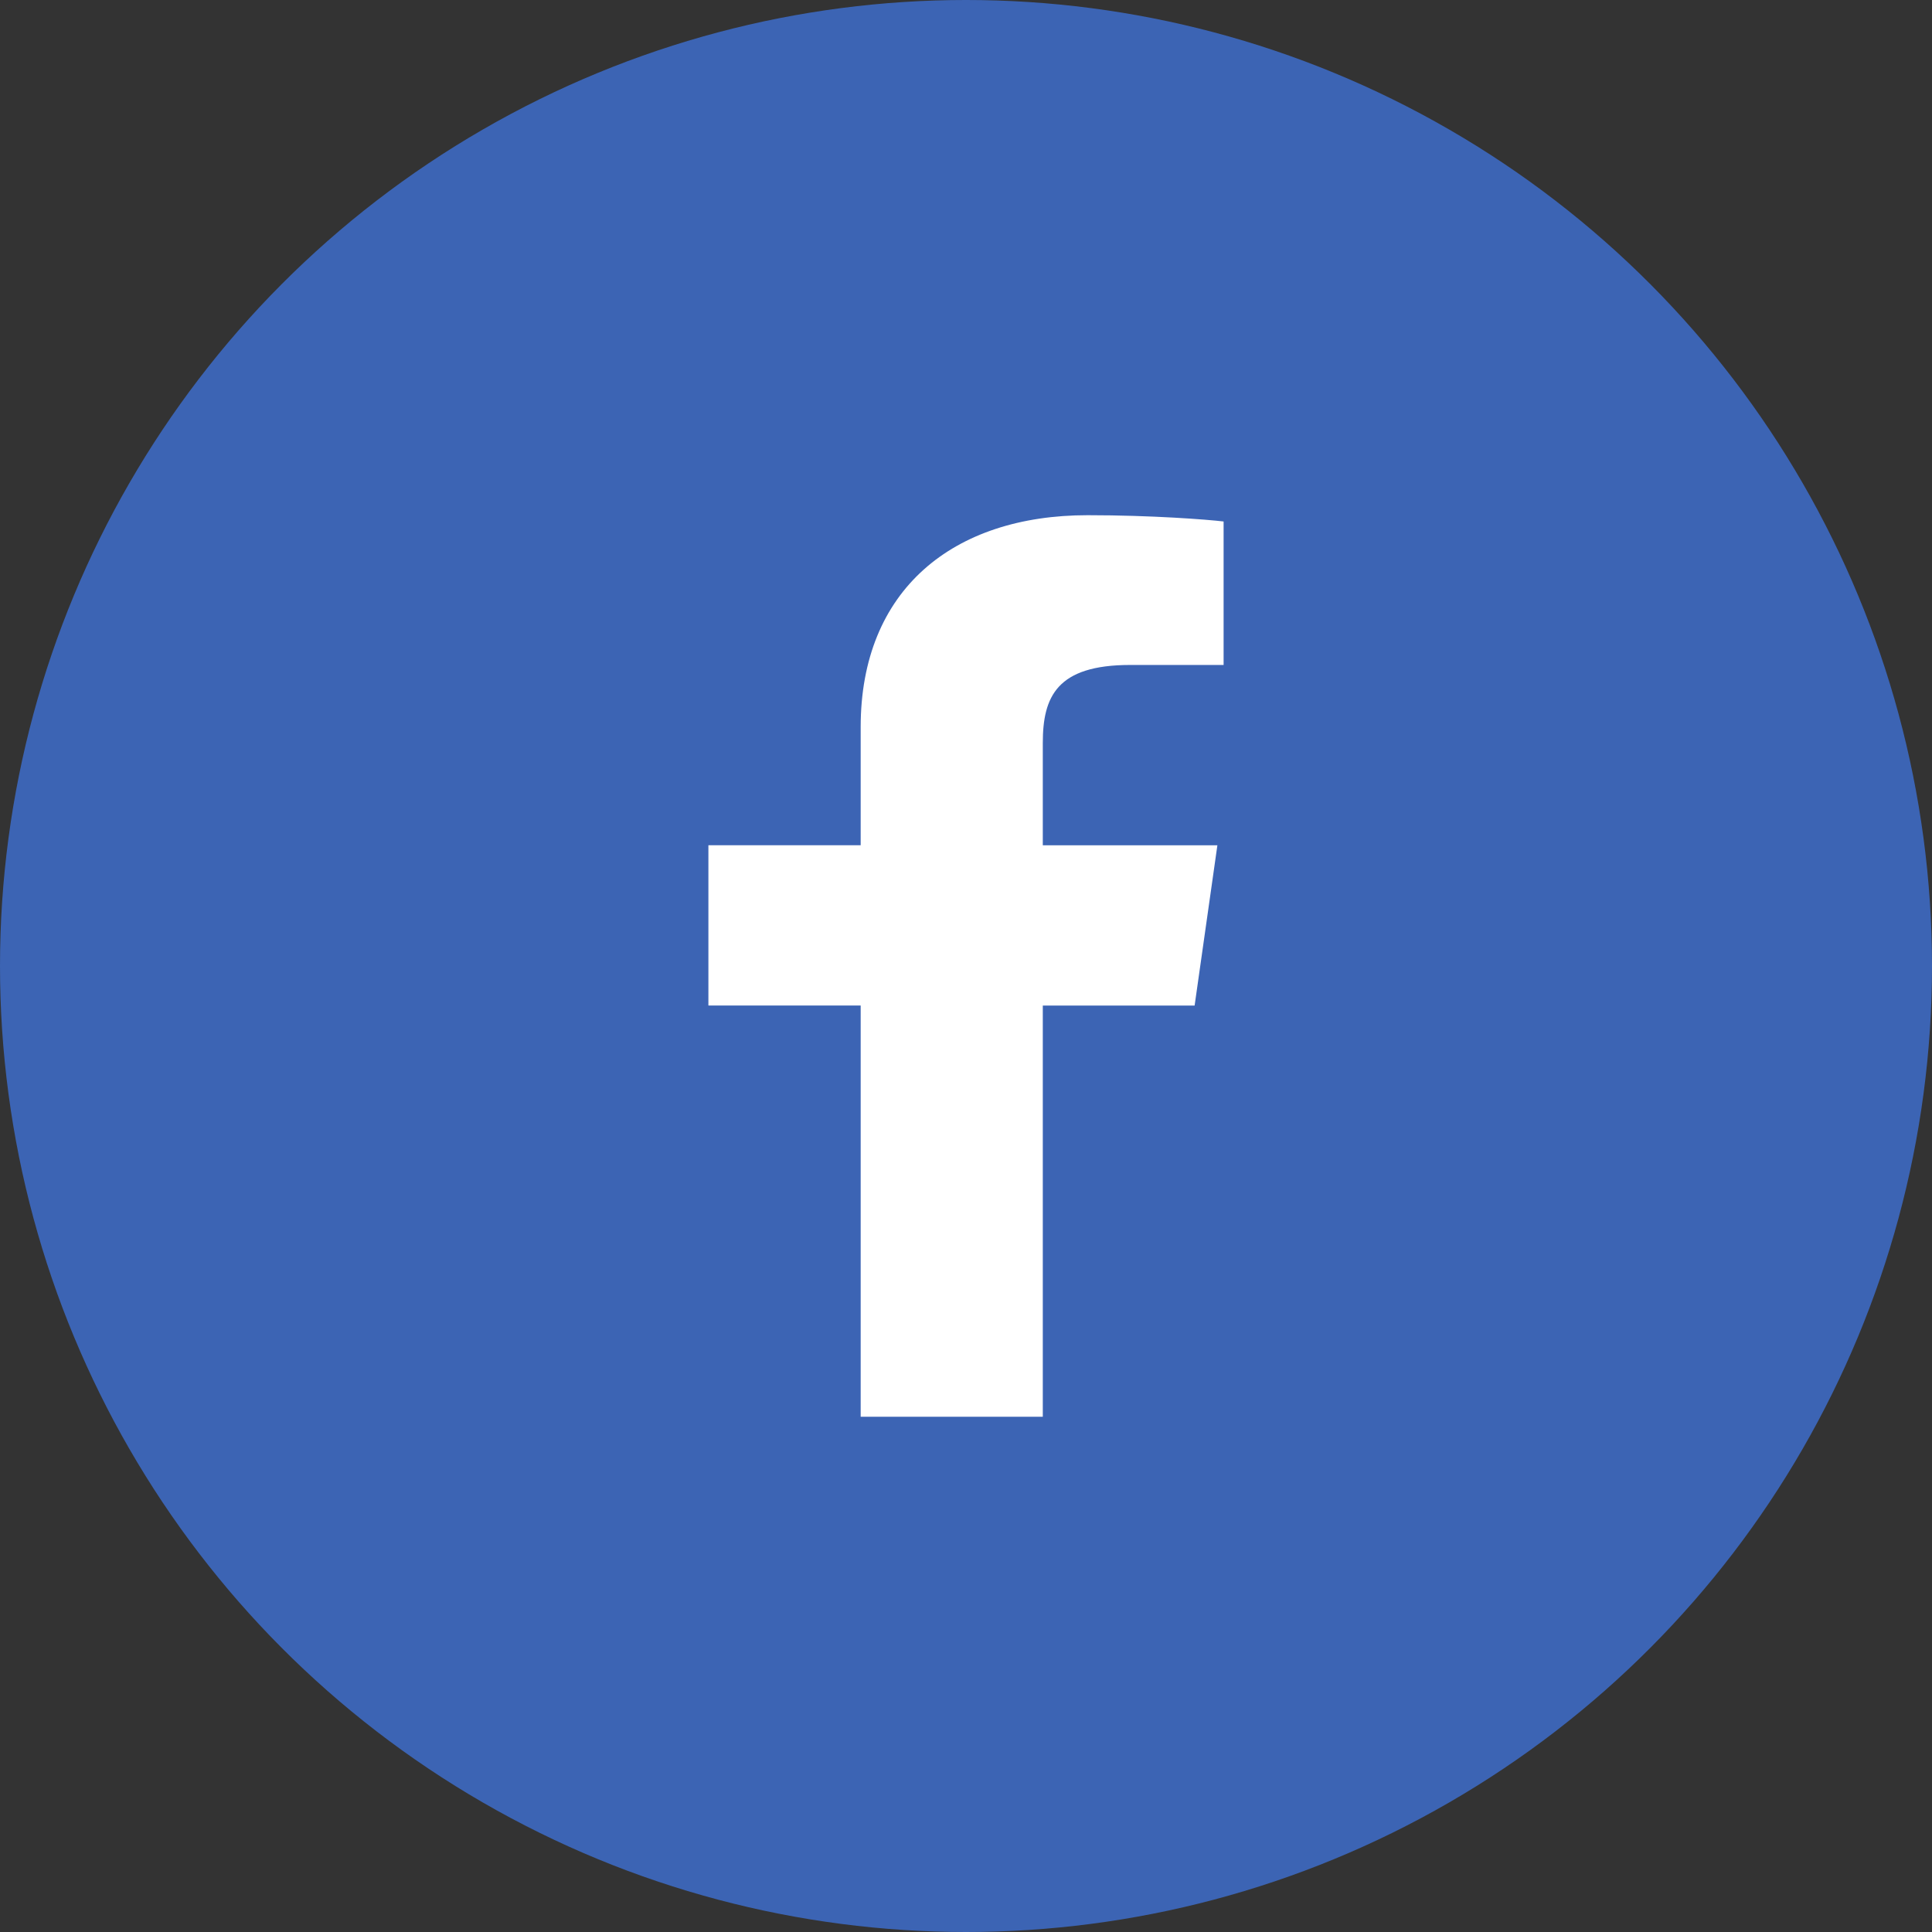
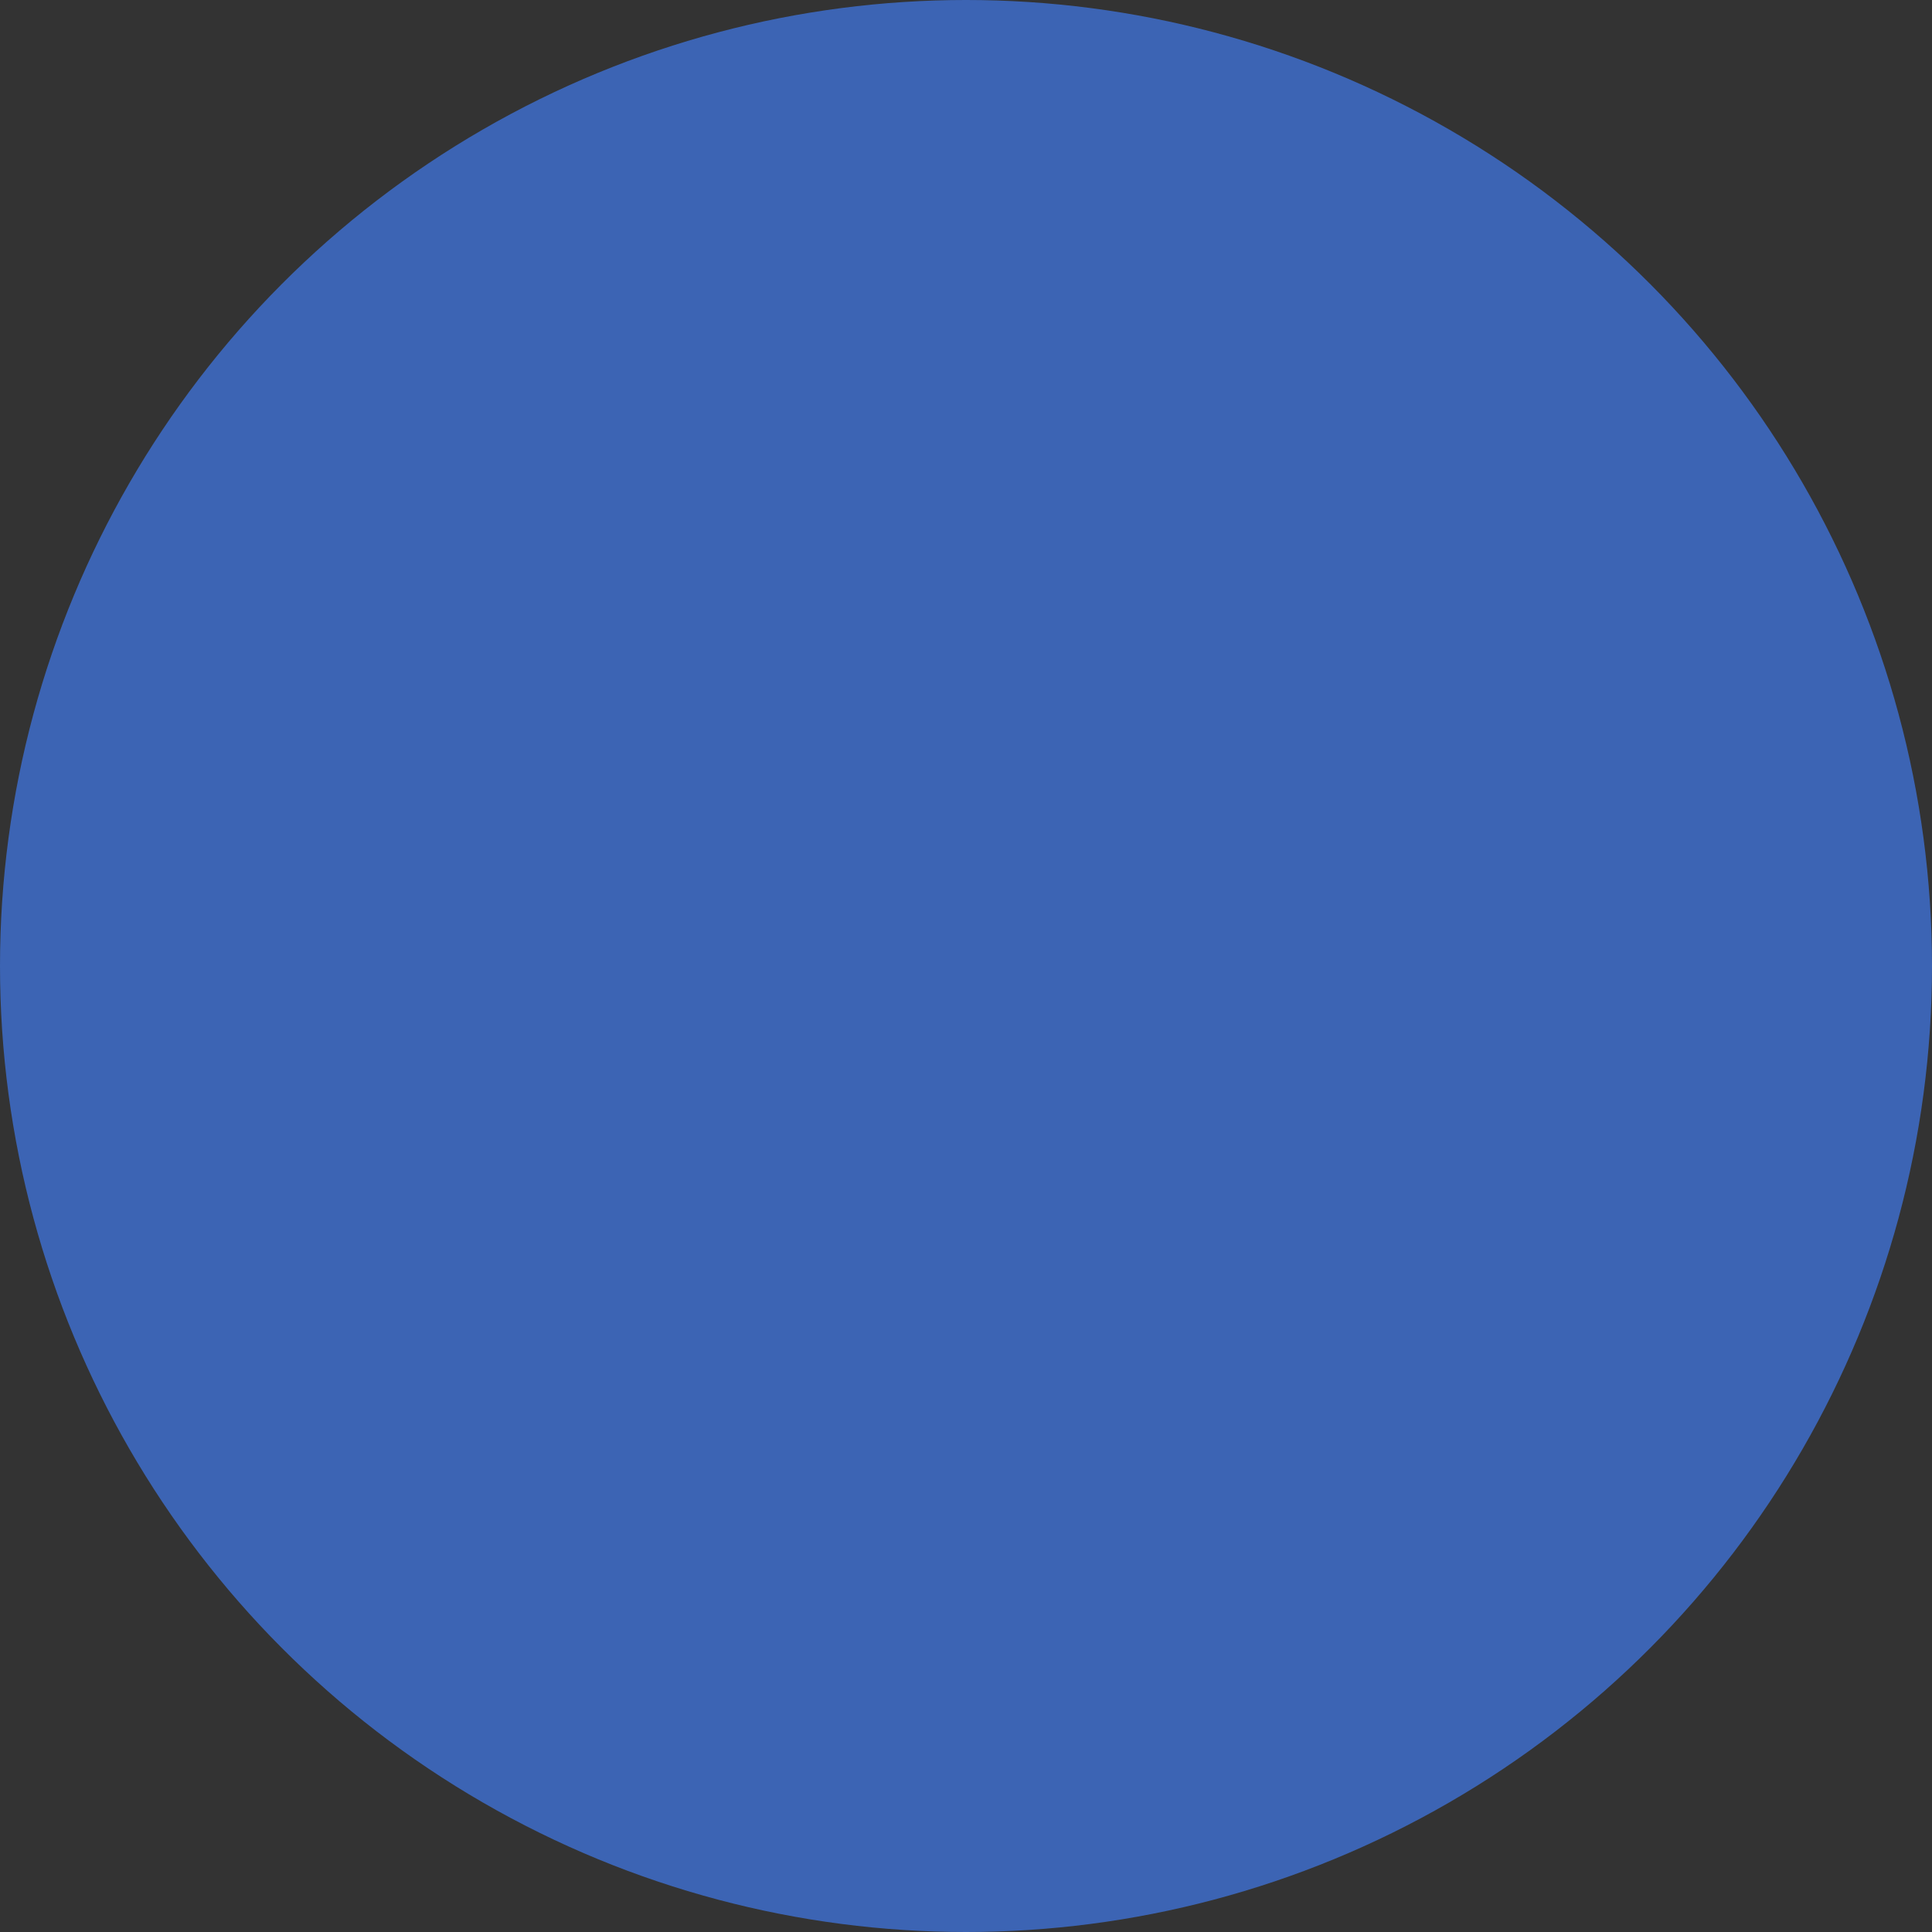
<svg xmlns="http://www.w3.org/2000/svg" width="60" height="60" viewBox="0 0 60 60" fill="none">
  <rect x="0" y="0" width="60" height="60" fill="#333333" stroke="none" />
  <circle cx="30" cy="30" r="30" fill="#3C64B4" />
-   <path d="M32.385 44V31.229H37.1L37.807 26.251H32.385V23.073C32.385 21.633 32.824 20.651 35.1 20.651H38V16.195C37.499 16.135 35.778 16 33.776 16C29.593 16 26.729 18.319 26.729 22.579V26.25H22V31.227H26.729V43.998H32.385V44Z" fill="white" />
</svg>